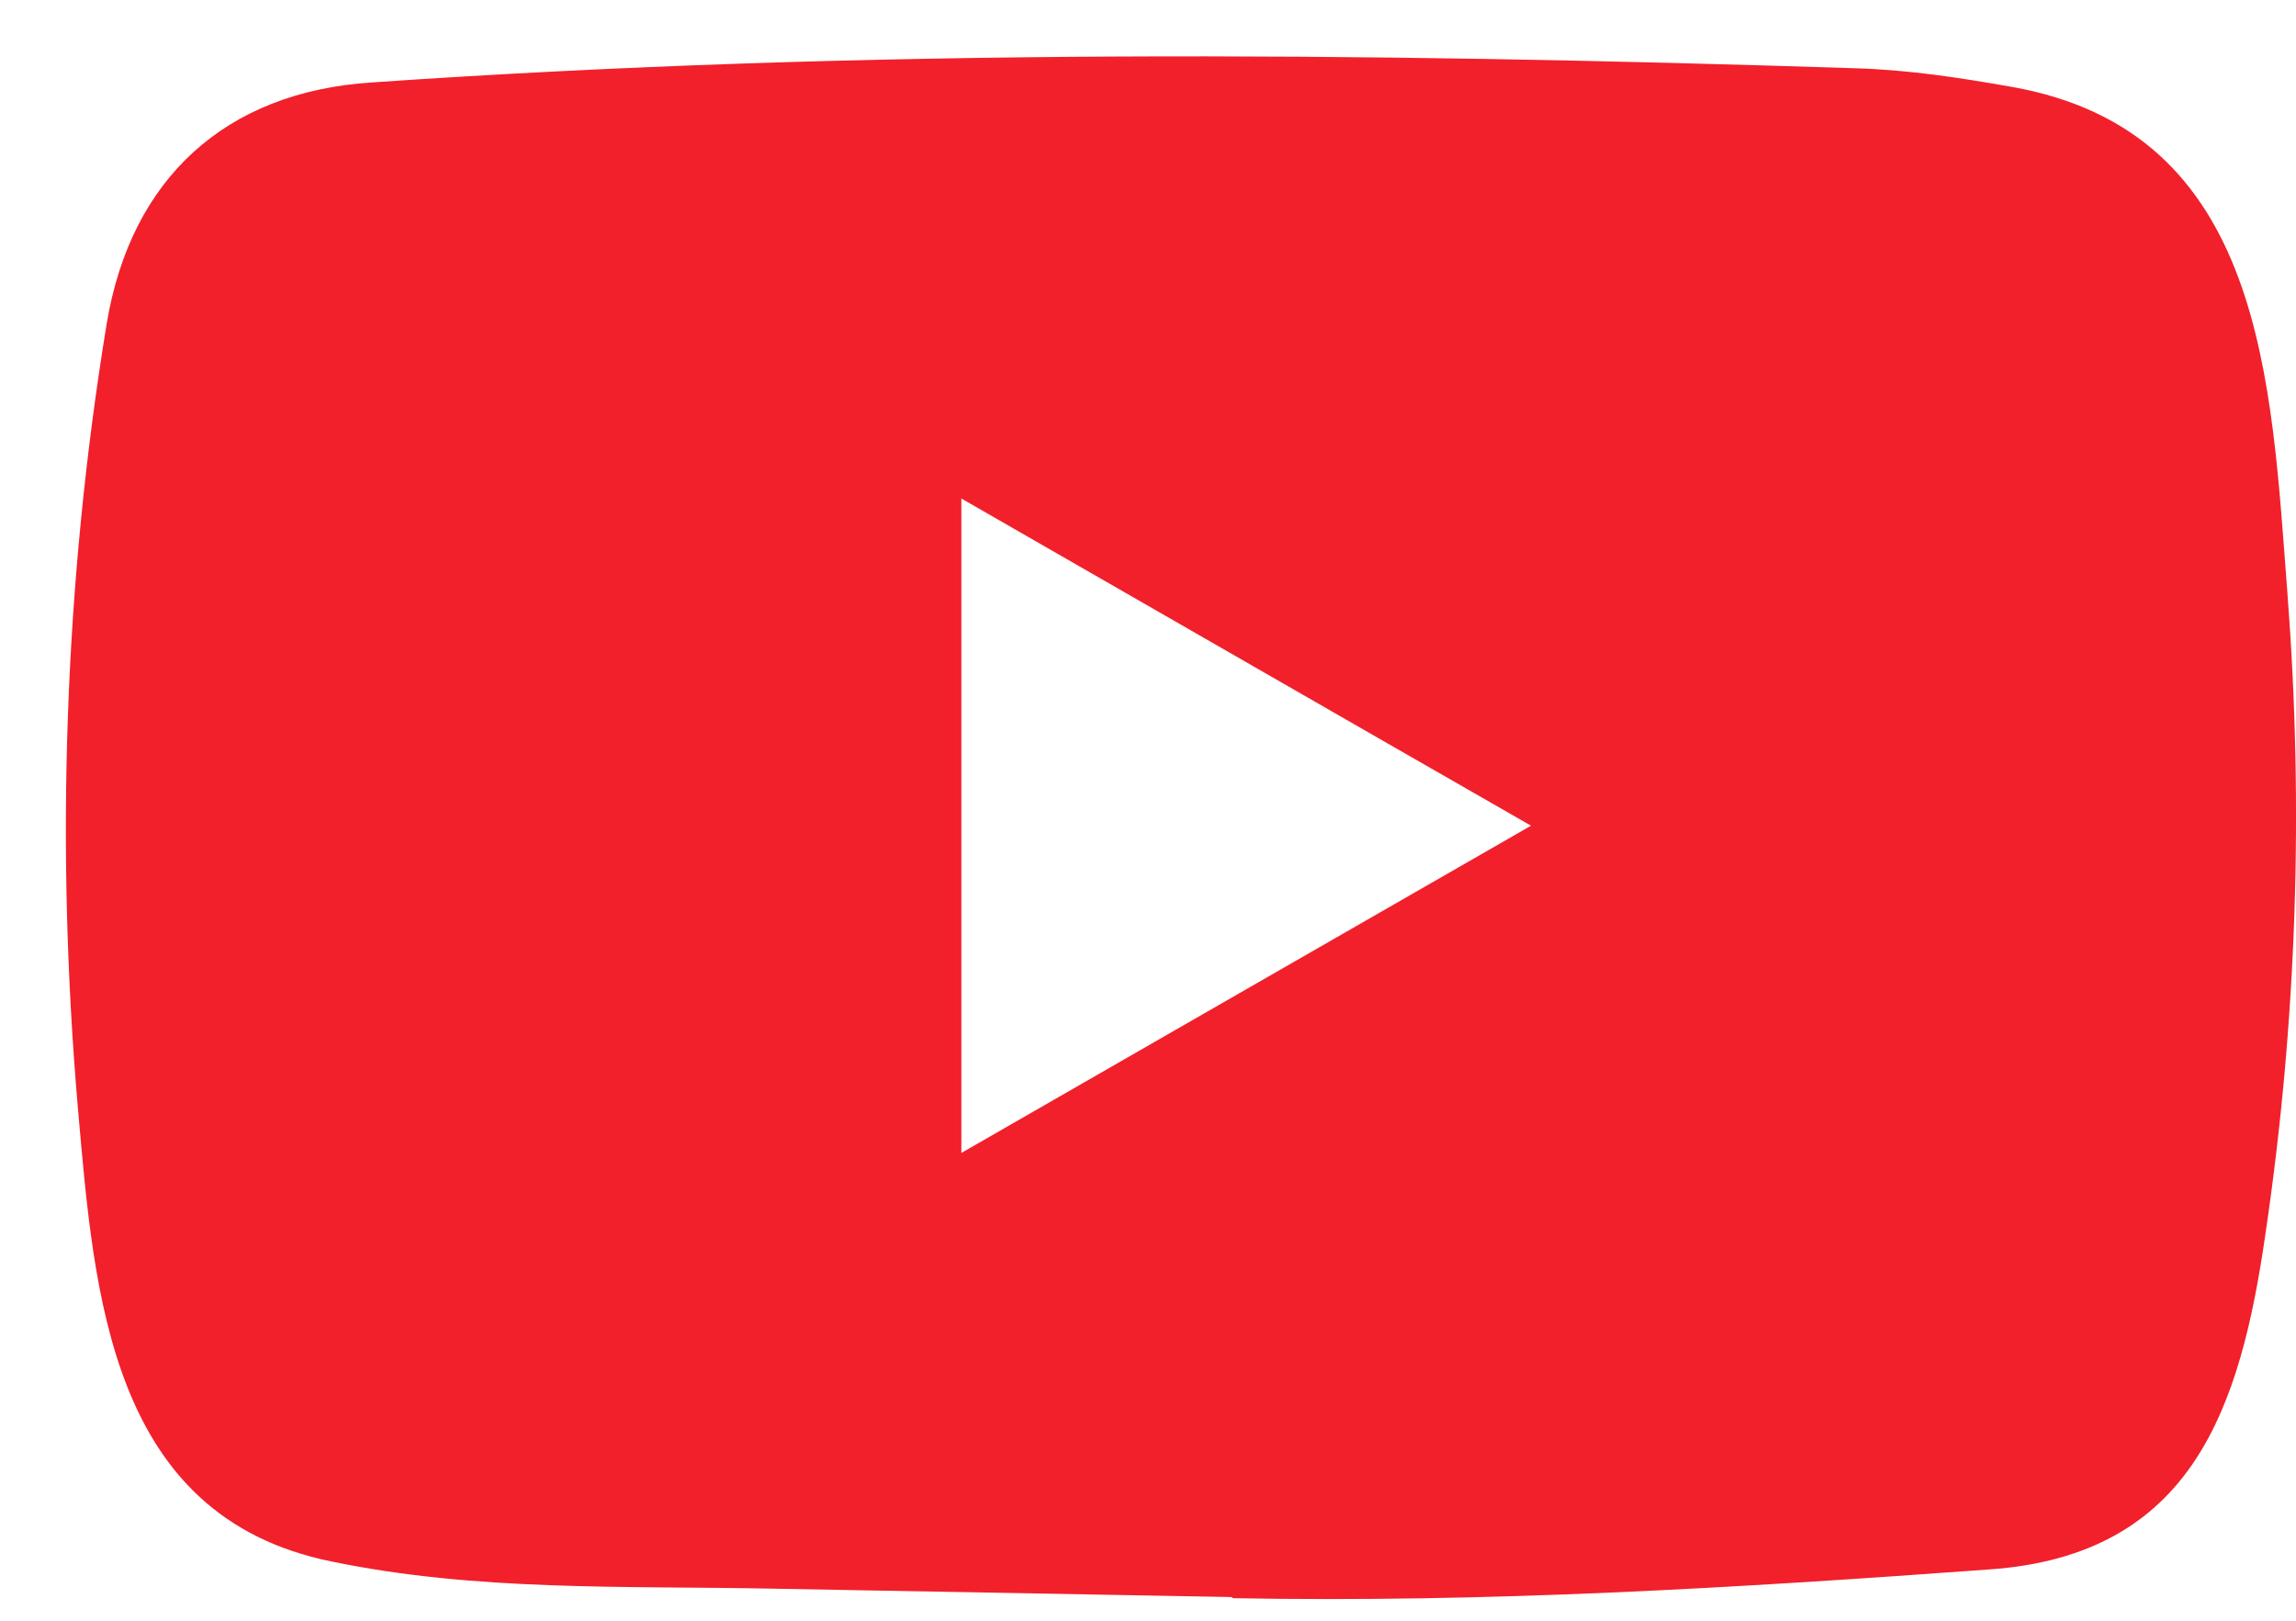
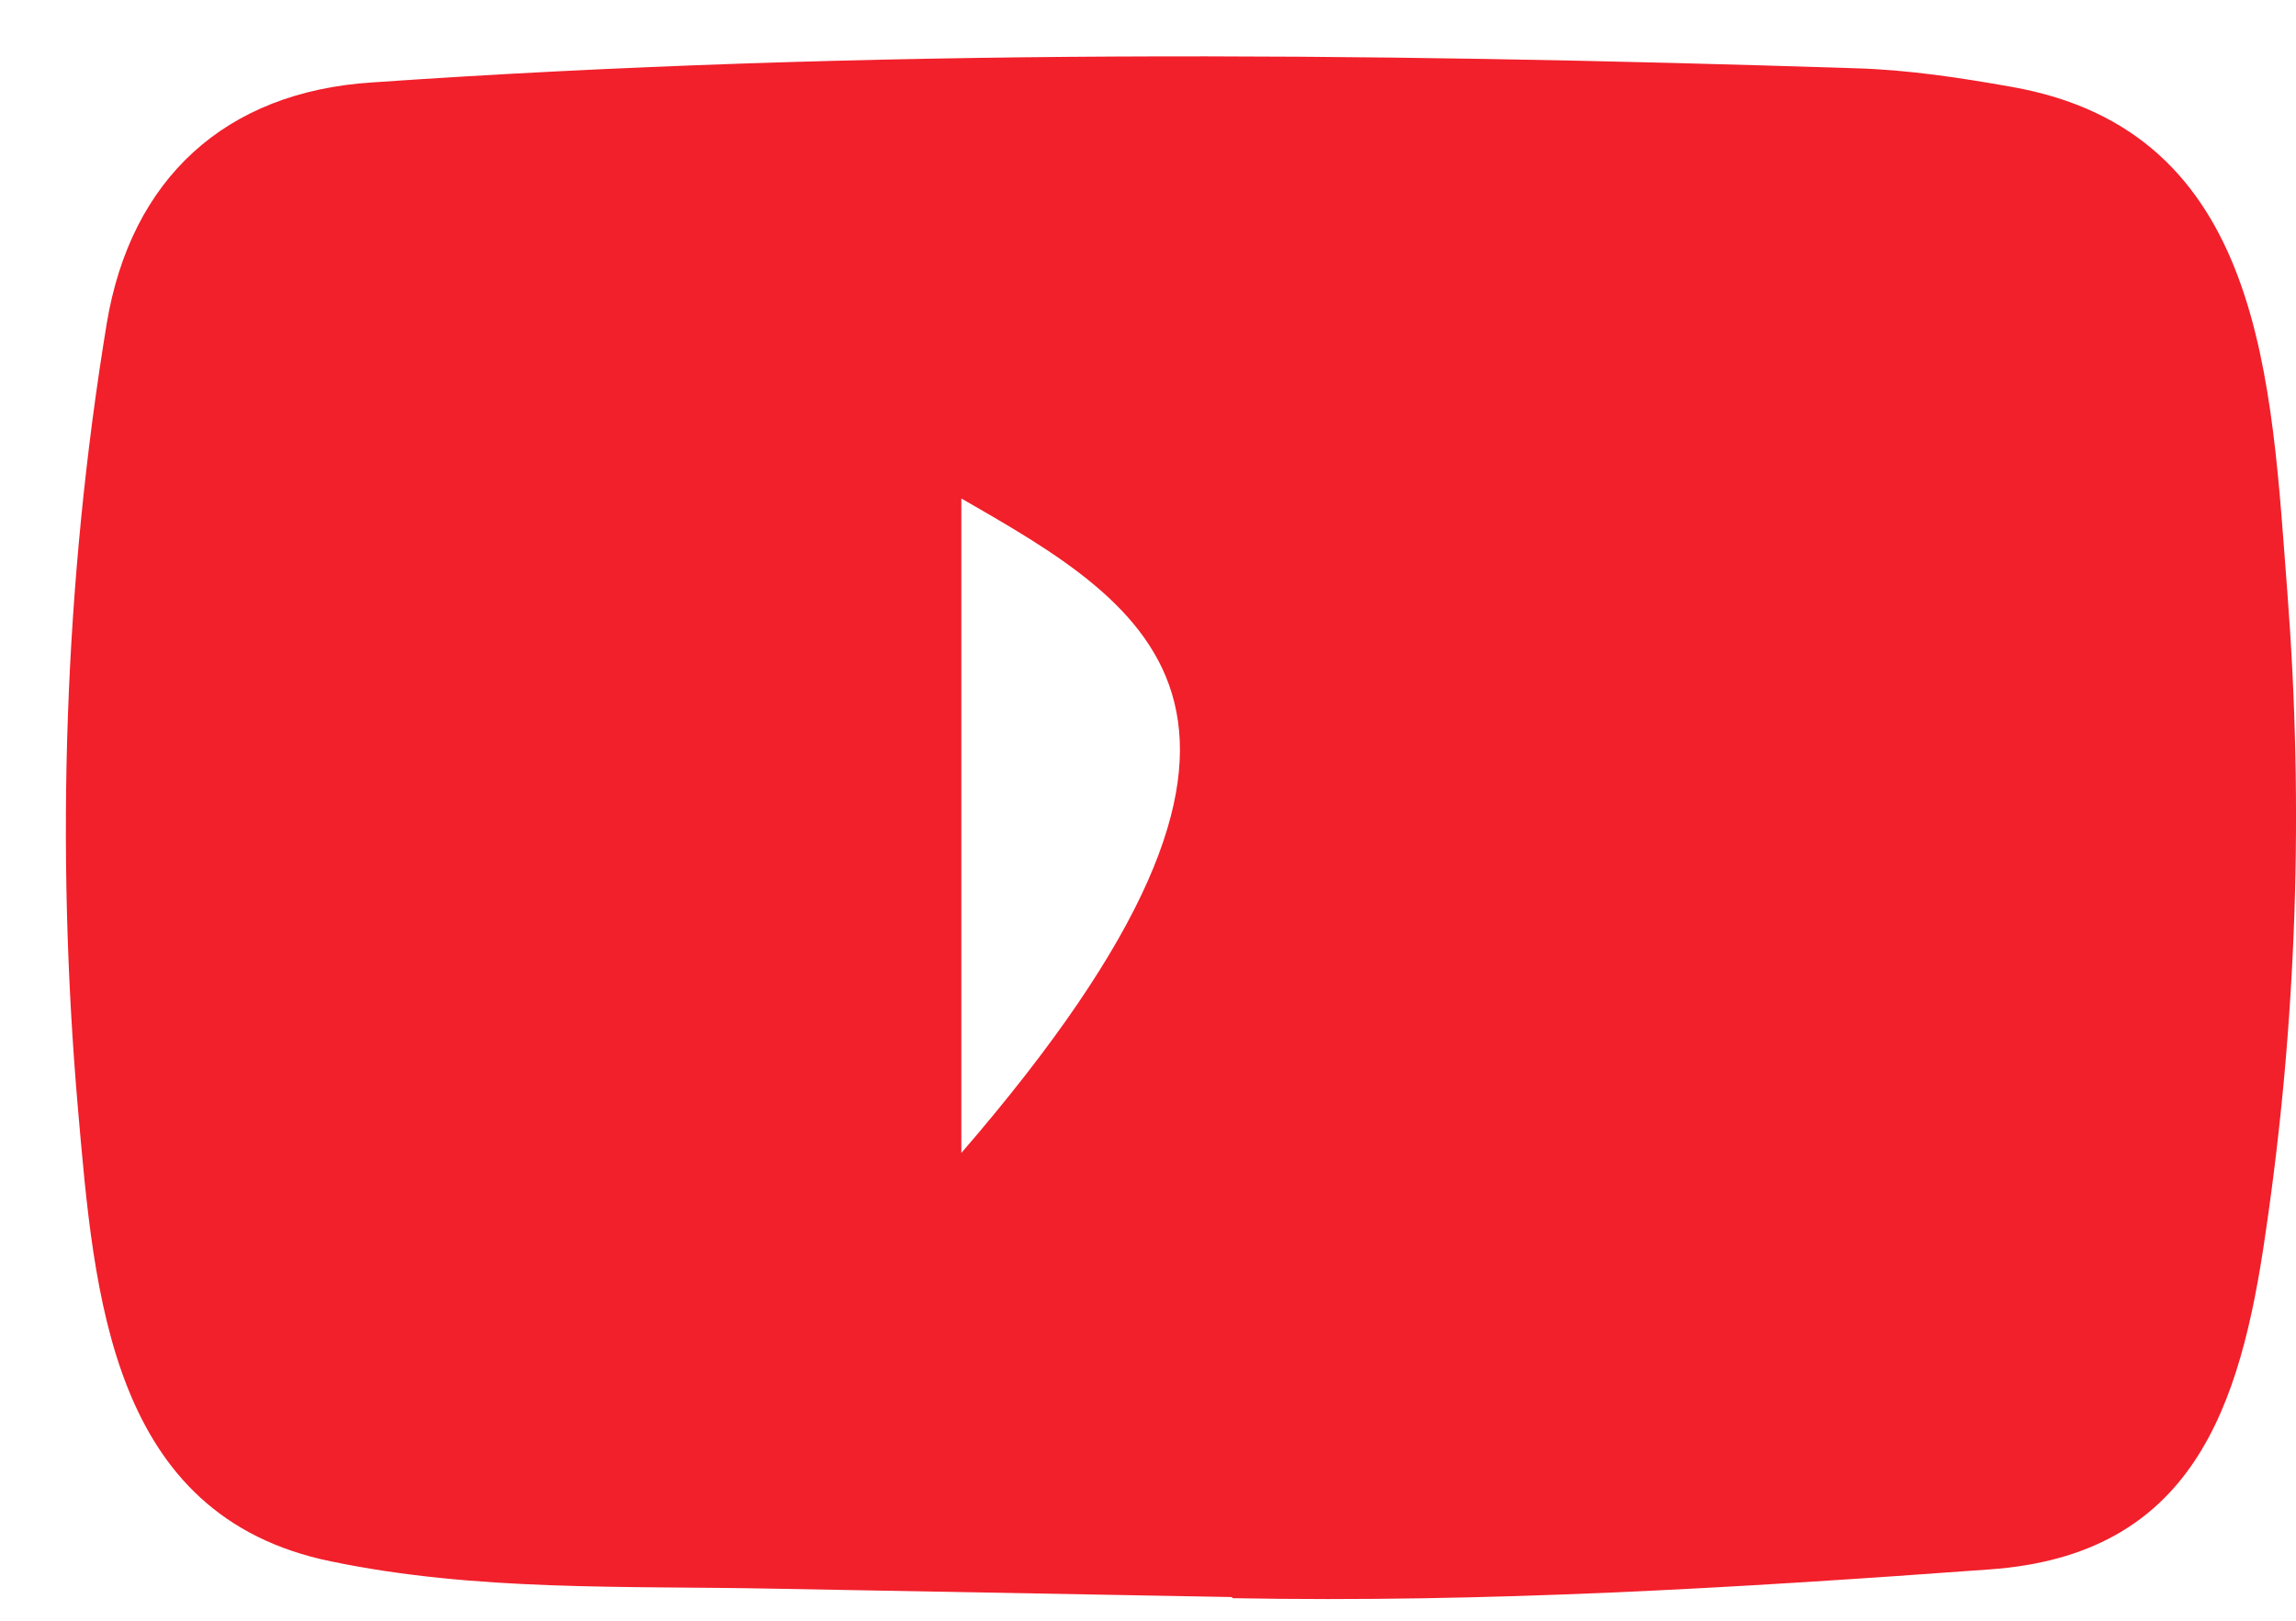
<svg xmlns="http://www.w3.org/2000/svg" width="34" height="24" viewBox="0 0 34 24" fill="none">
-   <path d="M18.22 23.649L11.444 23.525C9.251 23.482 7.051 23.568 4.901 23.121C1.629 22.452 1.397 19.175 1.155 16.426C0.82 12.562 0.95 8.627 1.58 4.794C1.936 2.644 3.338 1.361 5.504 1.221C12.819 0.714 20.182 0.775 27.48 1.011C28.251 1.033 29.027 1.151 29.787 1.286C33.539 1.944 33.63 5.657 33.873 8.784C34.116 11.942 34.013 15.117 33.55 18.254C33.178 20.851 32.466 23.029 29.463 23.24C25.701 23.515 22.025 23.736 18.252 23.666C18.252 23.649 18.23 23.649 18.22 23.649ZM14.236 17.073C17.072 15.445 19.853 13.844 22.672 12.227C19.831 10.6 17.055 8.999 14.236 7.382V17.073Z" fill="#F1202B" />
+   <path d="M18.22 23.649L11.444 23.525C9.251 23.482 7.051 23.568 4.901 23.121C1.629 22.452 1.397 19.175 1.155 16.426C0.82 12.562 0.95 8.627 1.58 4.794C1.936 2.644 3.338 1.361 5.504 1.221C12.819 0.714 20.182 0.775 27.48 1.011C28.251 1.033 29.027 1.151 29.787 1.286C33.539 1.944 33.63 5.657 33.873 8.784C34.116 11.942 34.013 15.117 33.55 18.254C33.178 20.851 32.466 23.029 29.463 23.24C25.701 23.515 22.025 23.736 18.252 23.666C18.252 23.649 18.23 23.649 18.22 23.649ZM14.236 17.073C19.831 10.6 17.055 8.999 14.236 7.382V17.073Z" fill="#F1202B" />
</svg>